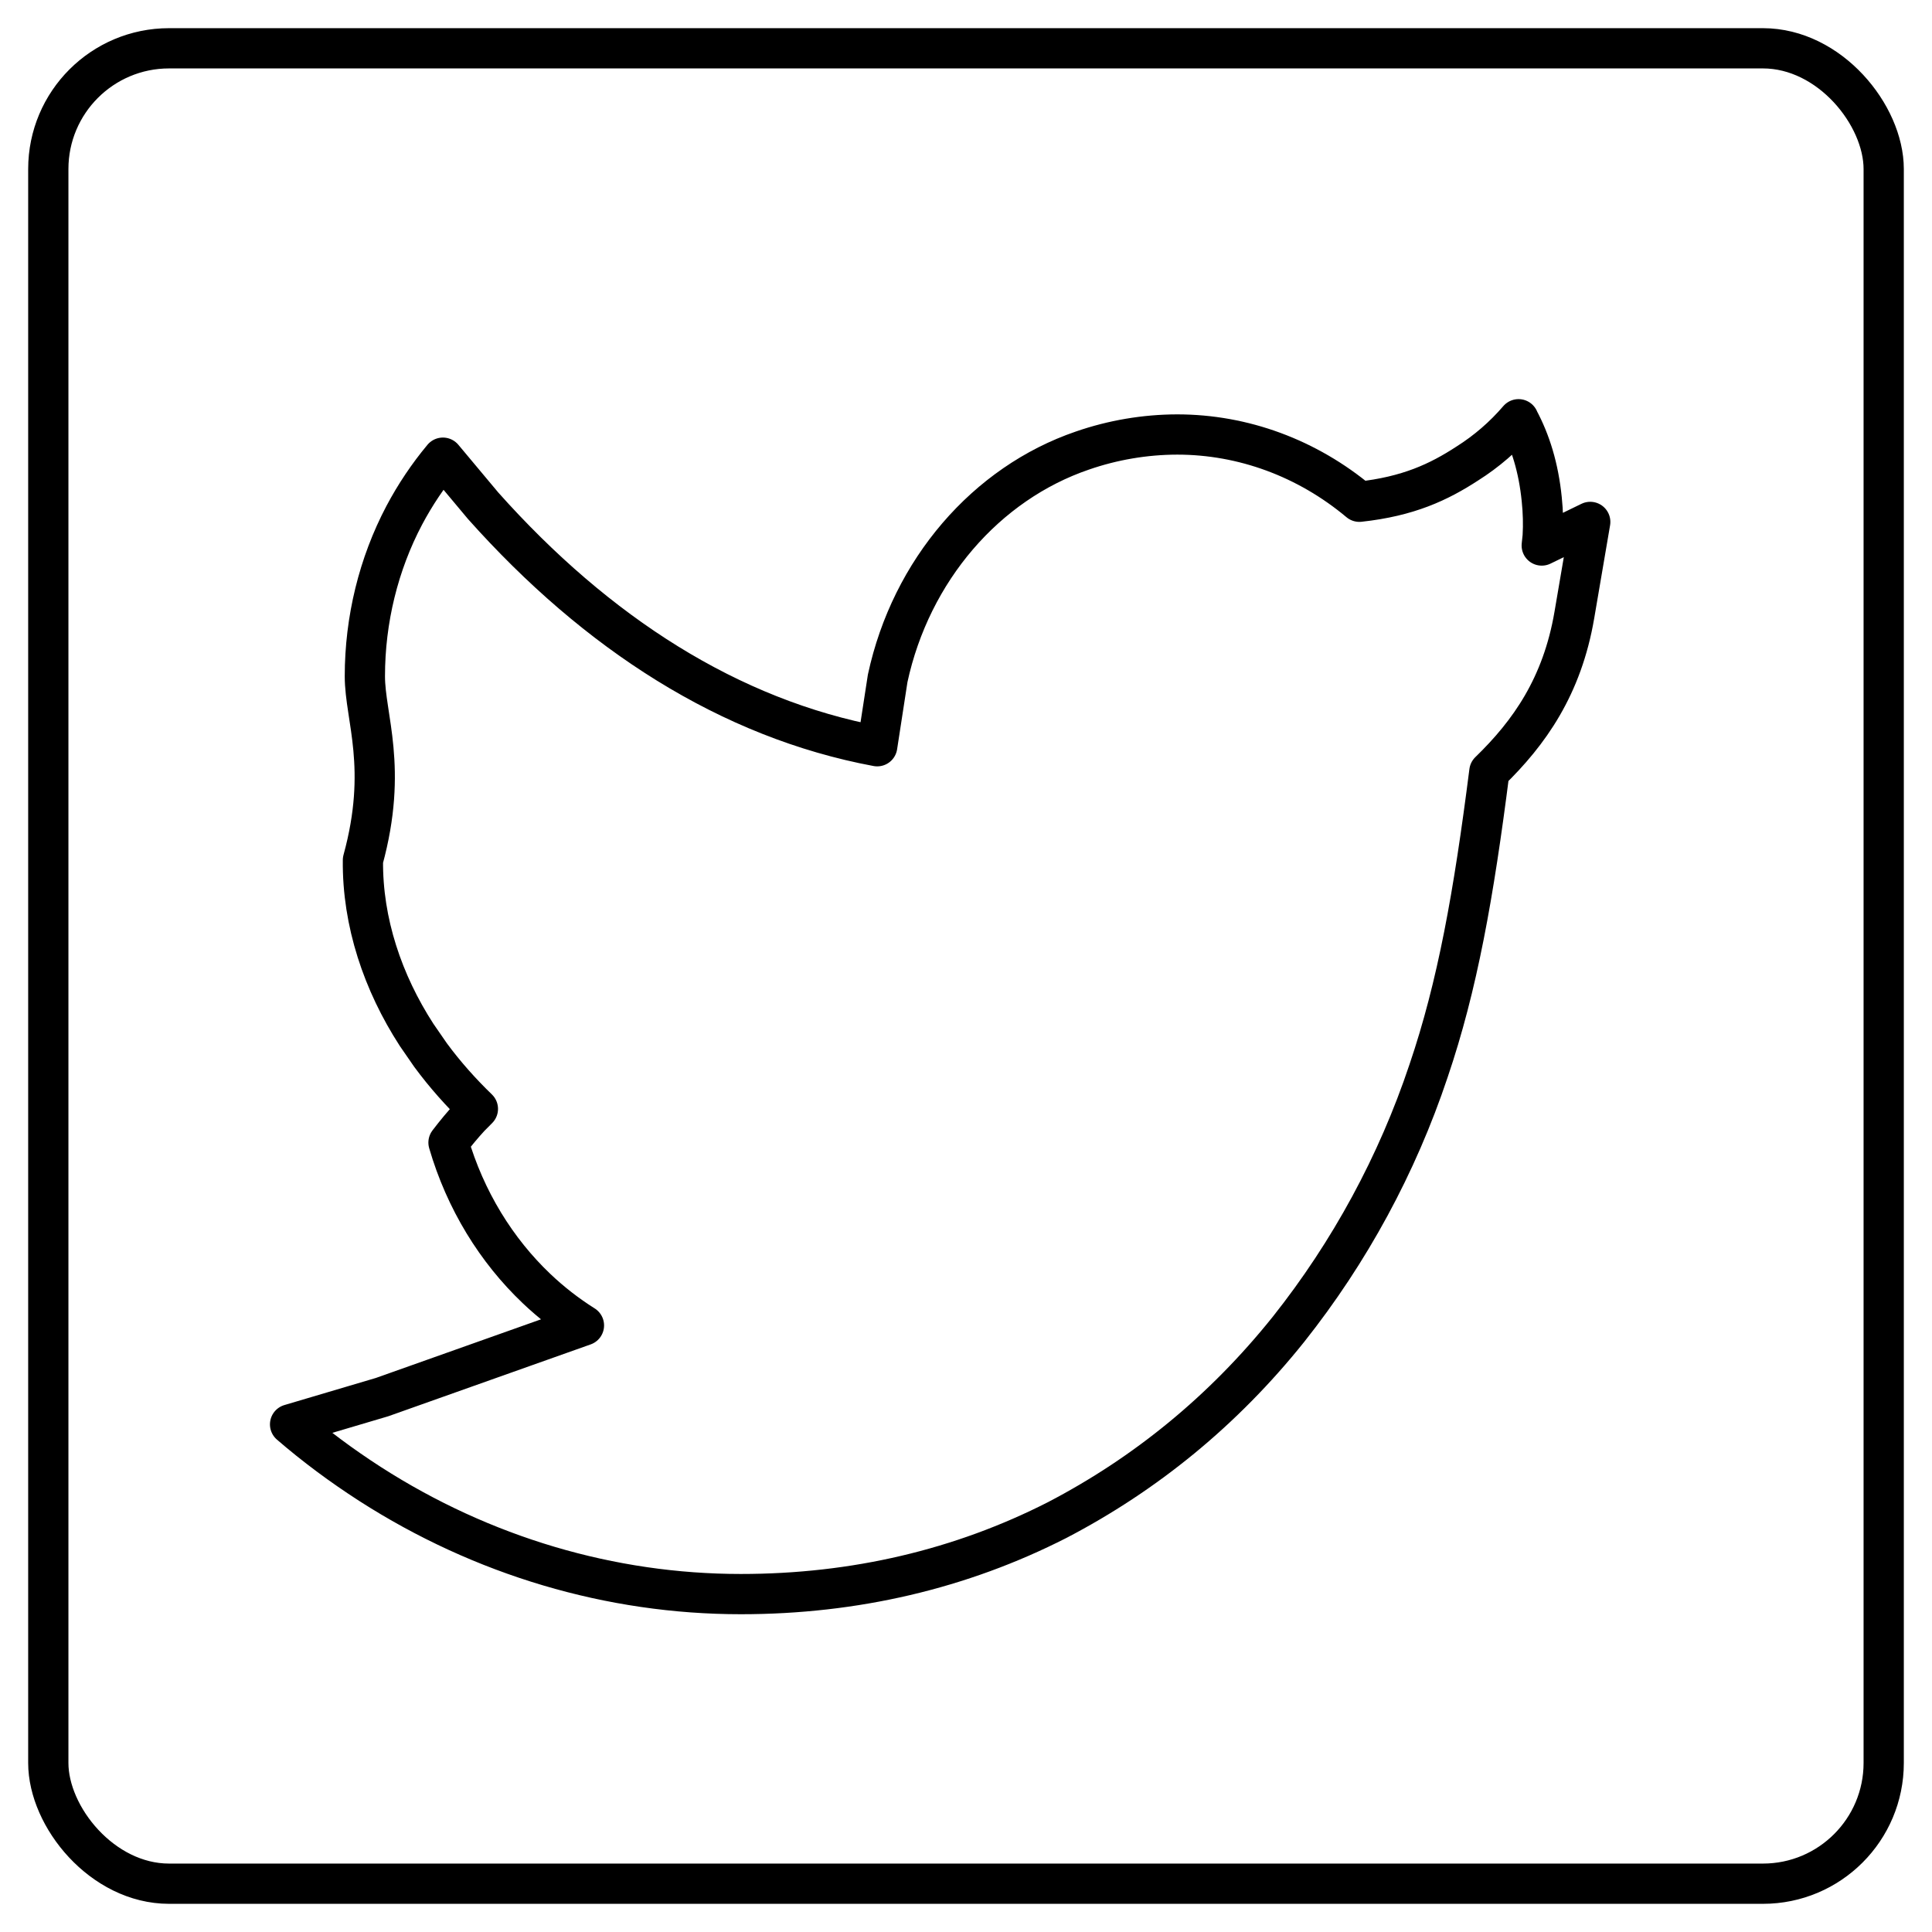
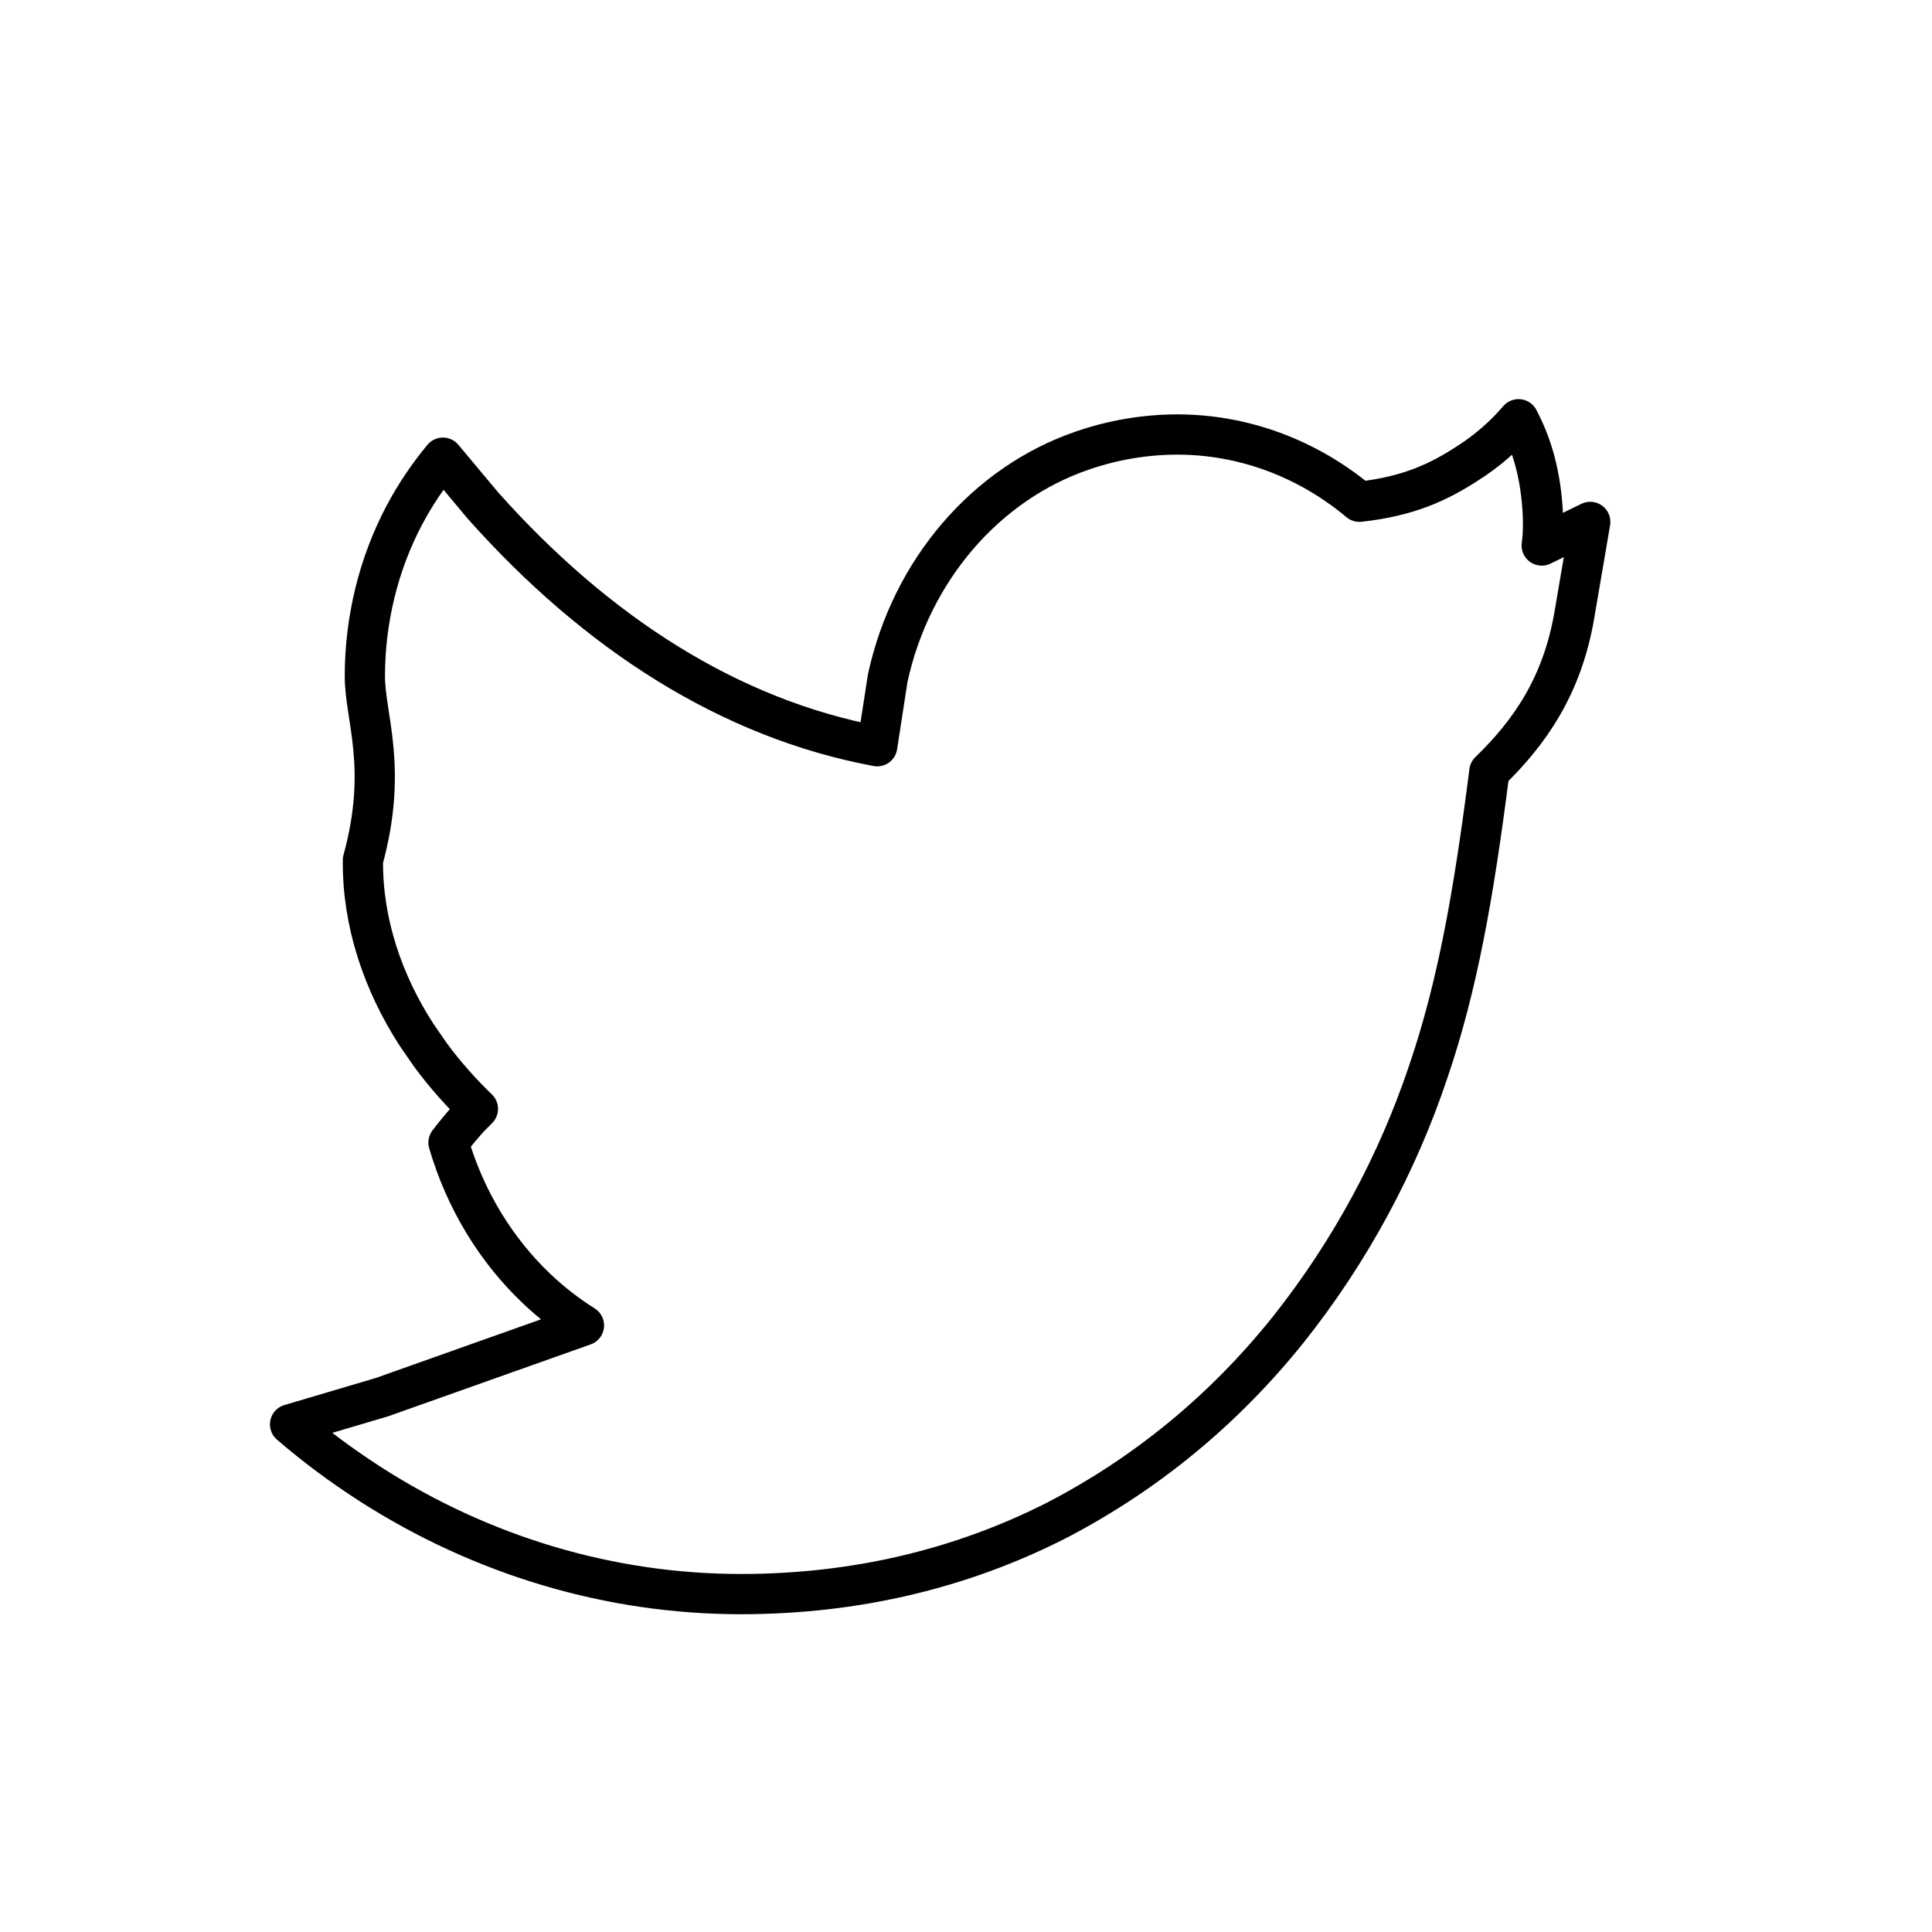
<svg xmlns="http://www.w3.org/2000/svg" width="48px" height="48px" viewBox="0 0 48 48" version="1.1">
  <title>Slice 1</title>
  <g id="Page-1" stroke="none" stroke-width="1" fill="none" fill-rule="evenodd">
    <g id="twitter-icon-small" stroke="#000000">
      <path d="M37.728,10.421 C38.021,10.966 38.225,11.616 38.304,12.403 C38.338,12.727 38.345,13.034 38.328,13.325 L38.304,13.553 L39.509,12.967 L39.115,15.276 C38.813,17.052 37.994,18.209 37.003,19.169 C36.612,22.241 36.211,24.49 35.491,26.609 C34.714,28.933 33.537,31.104 32.014,33.024 C30.389,35.054 28.454,36.624 26.268,37.764 C23.878,38.983 21.233,39.605 18.406,39.605 C15.173,39.605 11.986,38.662 9.194,36.869 C8.494,36.418 7.826,35.923 7.207,35.388 L9.492,34.711 L14.508,32.93 C14.087,32.665 13.693,32.359 13.332,32.016 C12.334,31.068 11.561,29.822 11.143,28.387 C11.326,28.147 11.503,27.936 11.671,27.754 L11.873,27.55 C11.46,27.151 11.057,26.702 10.697,26.213 L10.349,25.709 C9.514,24.418 9,22.913 9.017,21.37 C9.648,19.073 9.065,17.822 9.065,16.802 C9.065,15.394 9.406,14.011 10.044,12.802 C10.314,12.293 10.635,11.814 11.004,11.371 L12.002,12.564 C14.83,15.737 18.13,17.856 21.794,18.54 L22.054,16.853 C22.634,14.165 24.502,12.01 26.892,11.194 C27.649,10.932 28.445,10.797 29.246,10.795 C30.886,10.795 32.477,11.381 33.773,12.466 C34.987,12.334 35.746,11.978 36.456,11.515 C36.933,11.214 37.361,10.844 37.728,10.416 L37.728,10.421 Z" id="Path" stroke-linejoin="round" />
-       <rect id="Rectangle" x="1.2" y="1.2" width="45.6" height="45.6" rx="3" />
    </g>
  </g>
</svg>